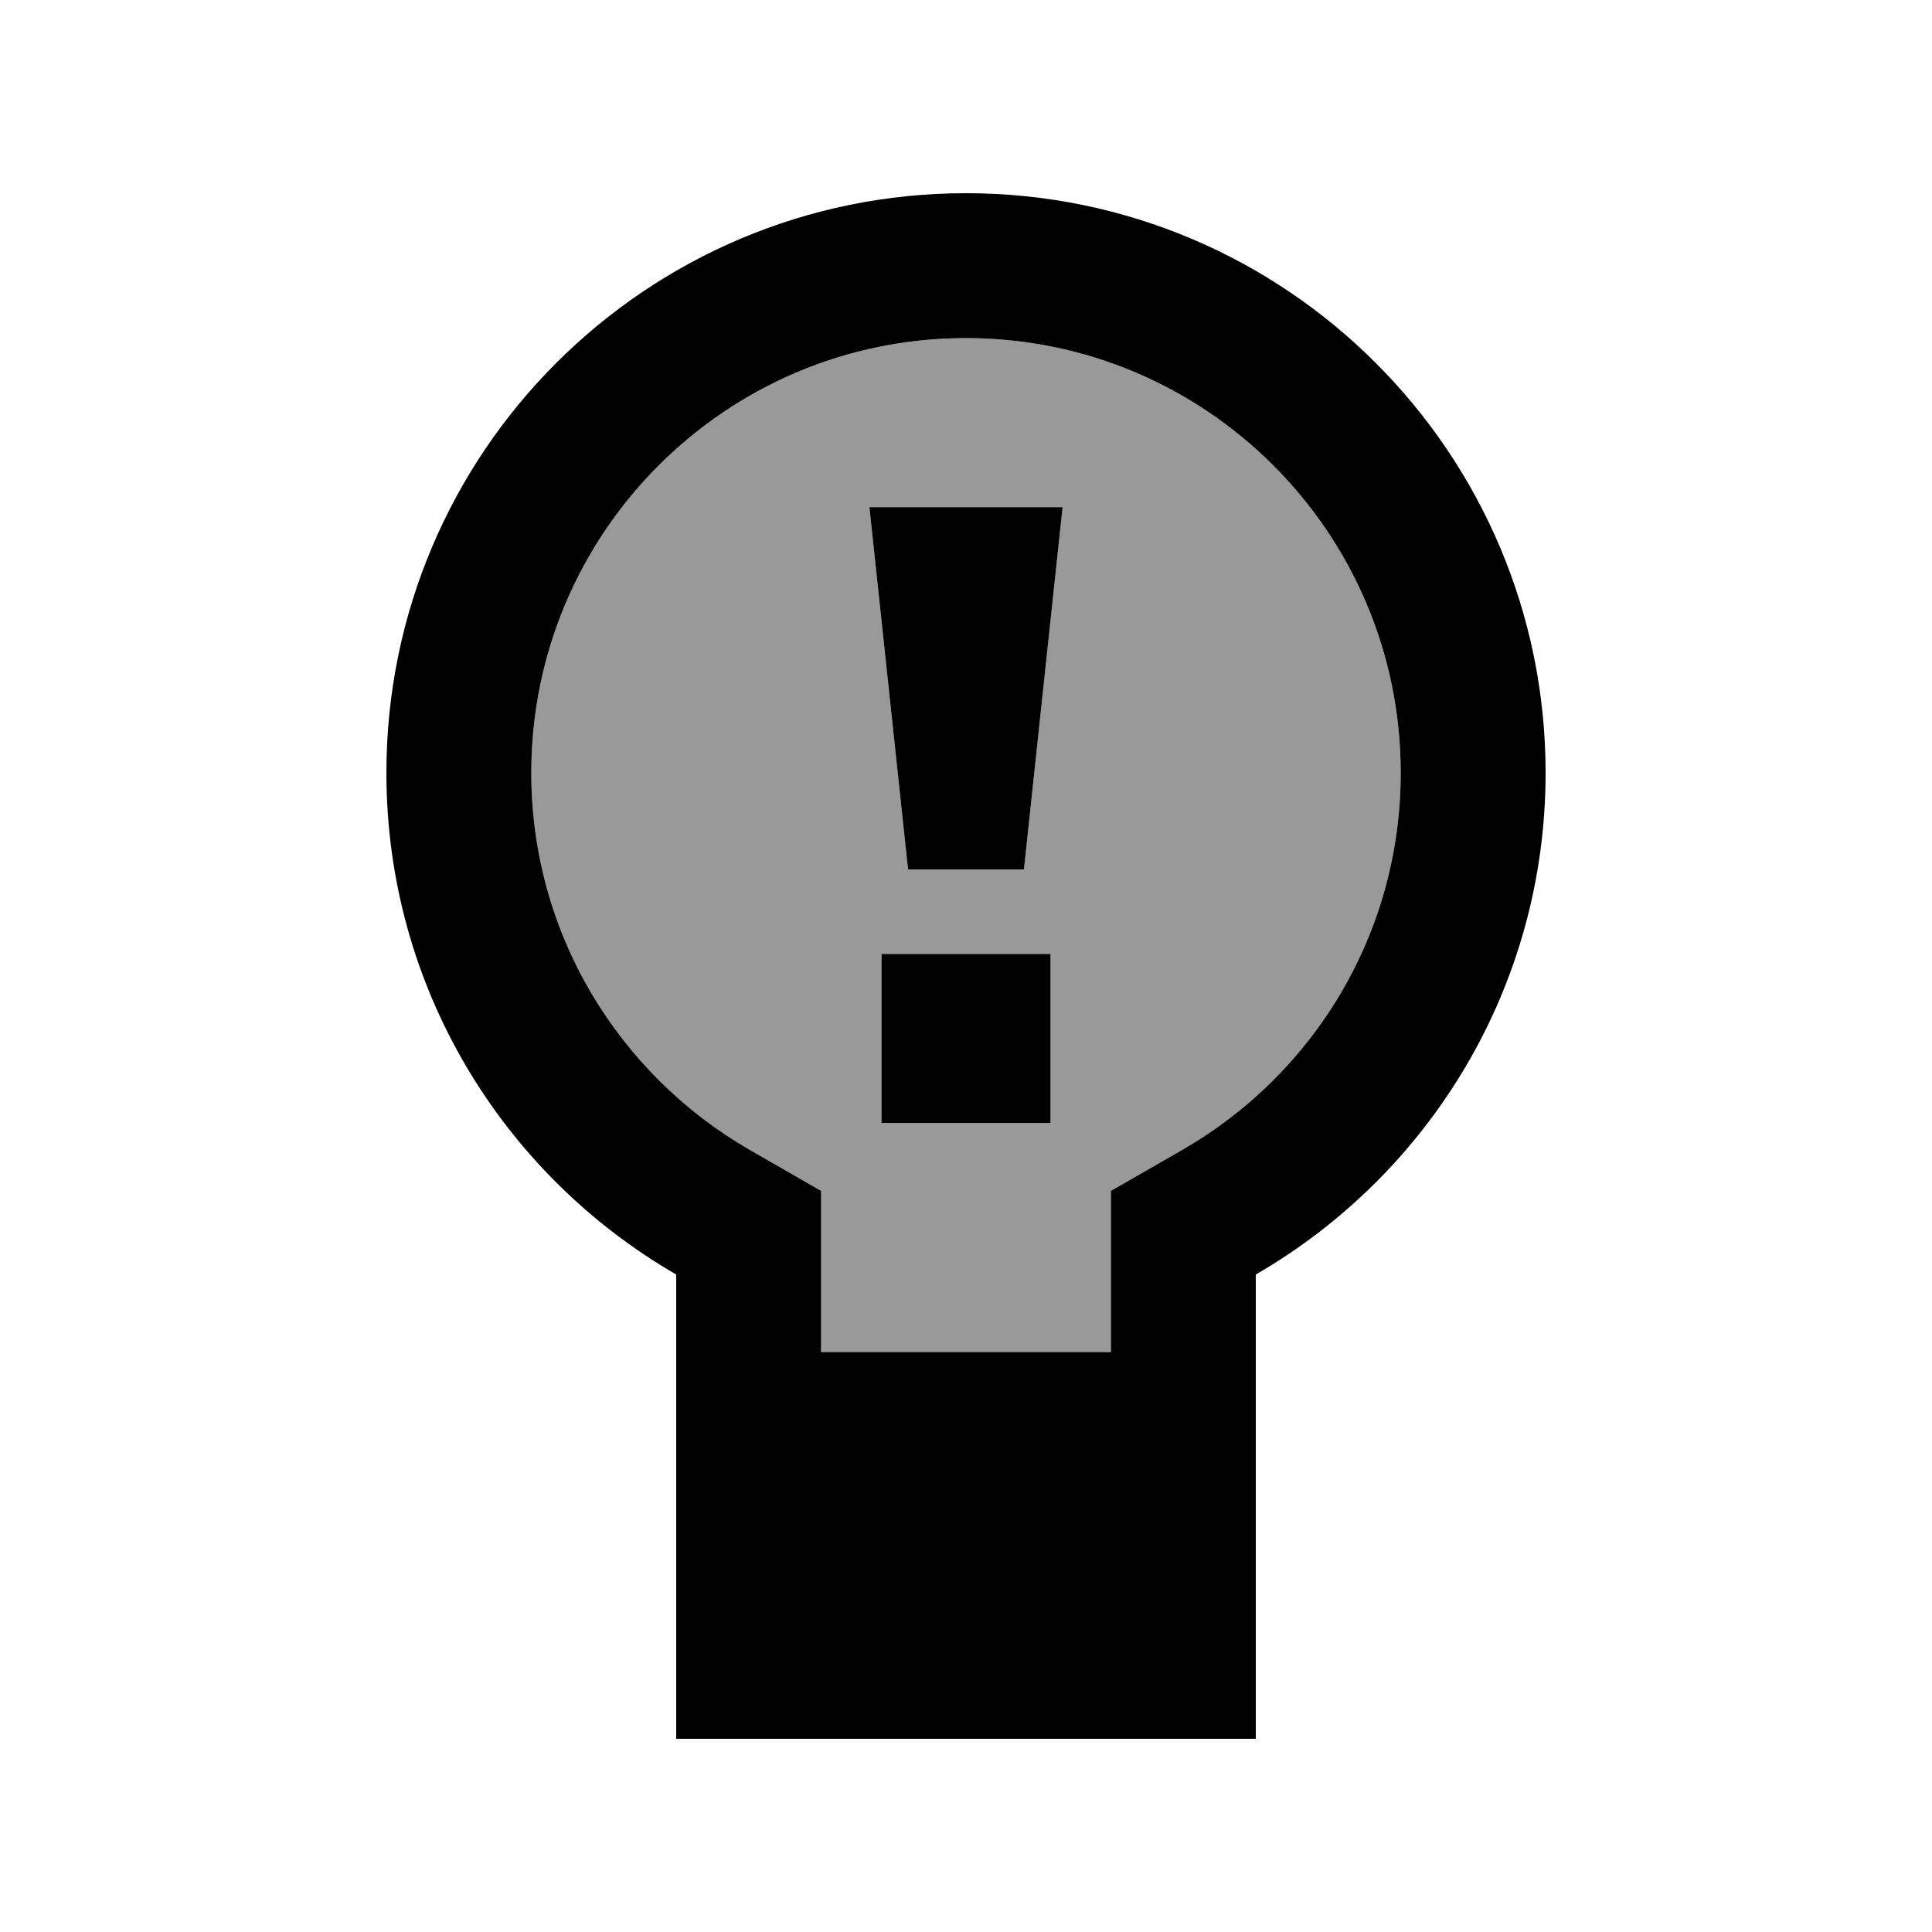
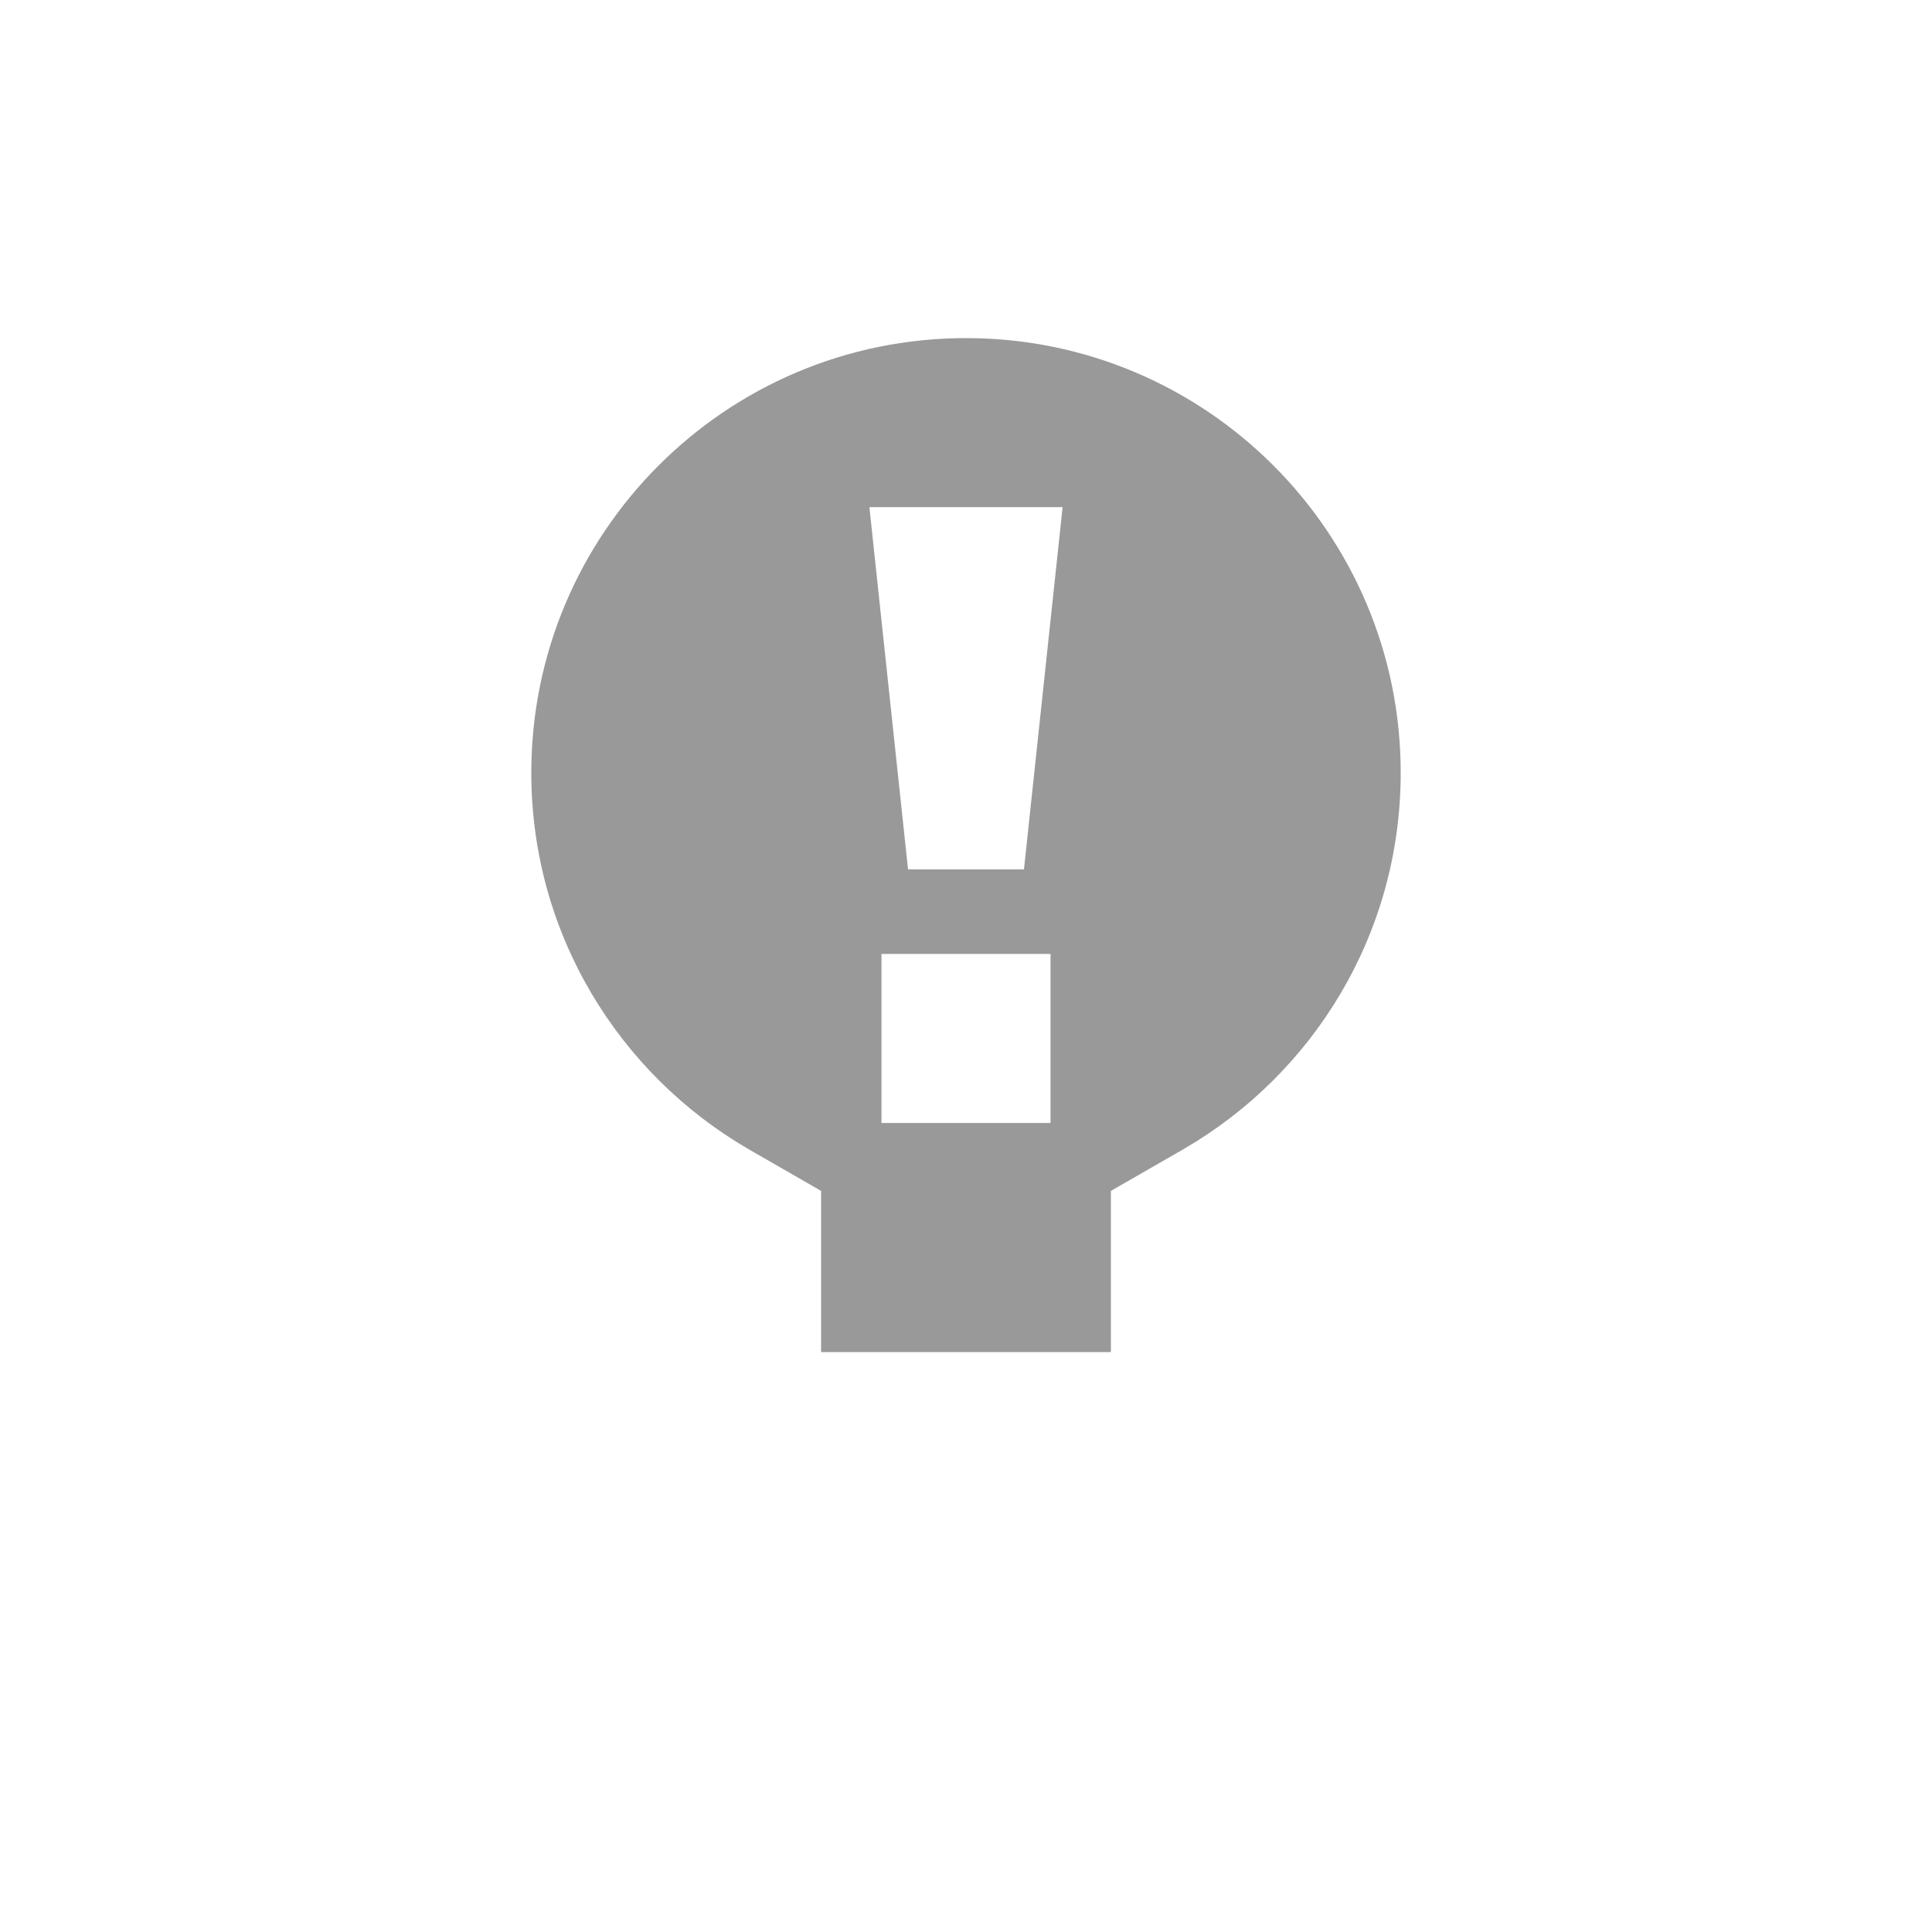
<svg xmlns="http://www.w3.org/2000/svg" viewBox="0 0 640 640">
  <path opacity=".4" fill="currentColor" d="M176 256C176 309.2 204.9 355.7 248 380.7L272 394.5L272 447.9L368 447.9L368 394.5L392 380.7C435.2 355.7 464 309.2 464 256C464 176.5 399.5 112 320 112C240.5 112 176 176.5 176 256zM288 168L352 168L339.2 288L300.8 288L288 168zM292 316L348 316L348 372L292 372L292 316z" />
-   <path fill="currentColor" d="M320 64C426 64 512 150 512 256C512 327.1 473.4 389 416 422.2L416 576L224 576L224 422.2C166.6 389 128 327.1 128 256C128 150 214 64 320 64zM320 112C240.5 112 176 176.5 176 256C176 309.2 204.9 355.7 248 380.7L272 394.5L272 447.9L368 447.9L368 394.5L392 380.7C435.2 355.7 464 309.2 464 256C464 176.5 399.5 112 320 112zM348 372L292 372L292 316L348 316L348 372zM339.2 288L300.8 288L288 168L352 168L339.2 288z" />
</svg>